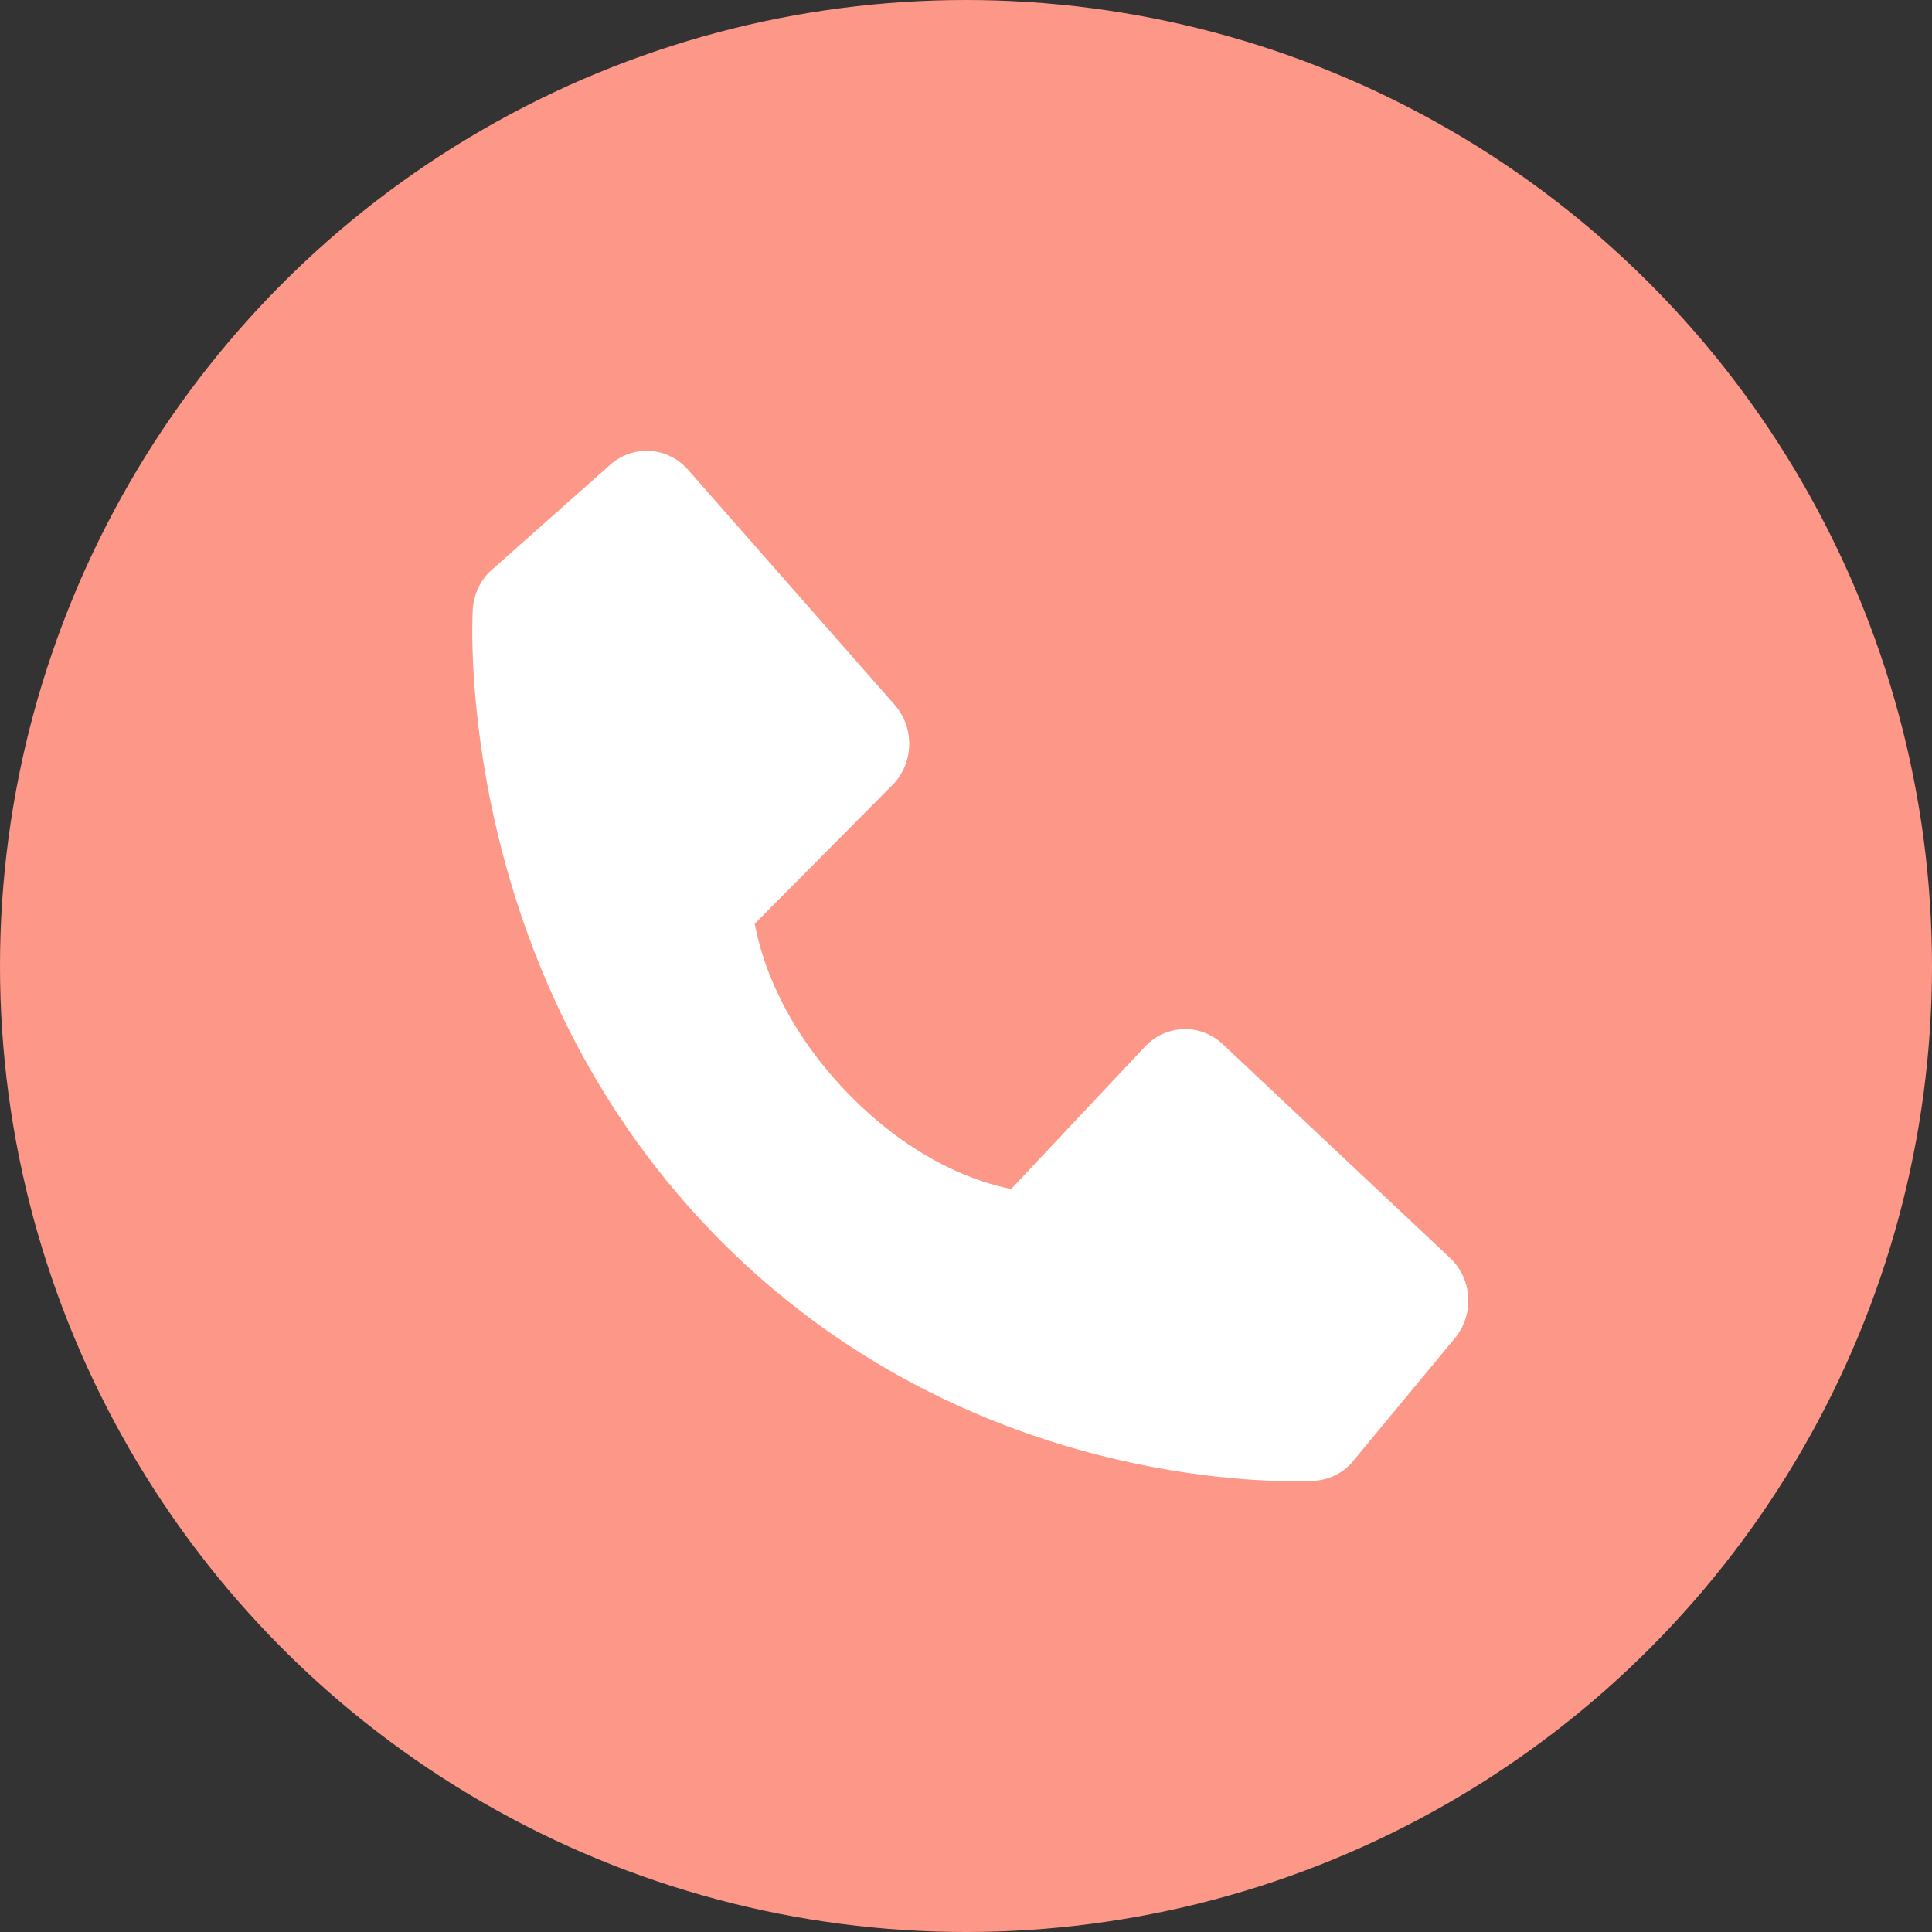
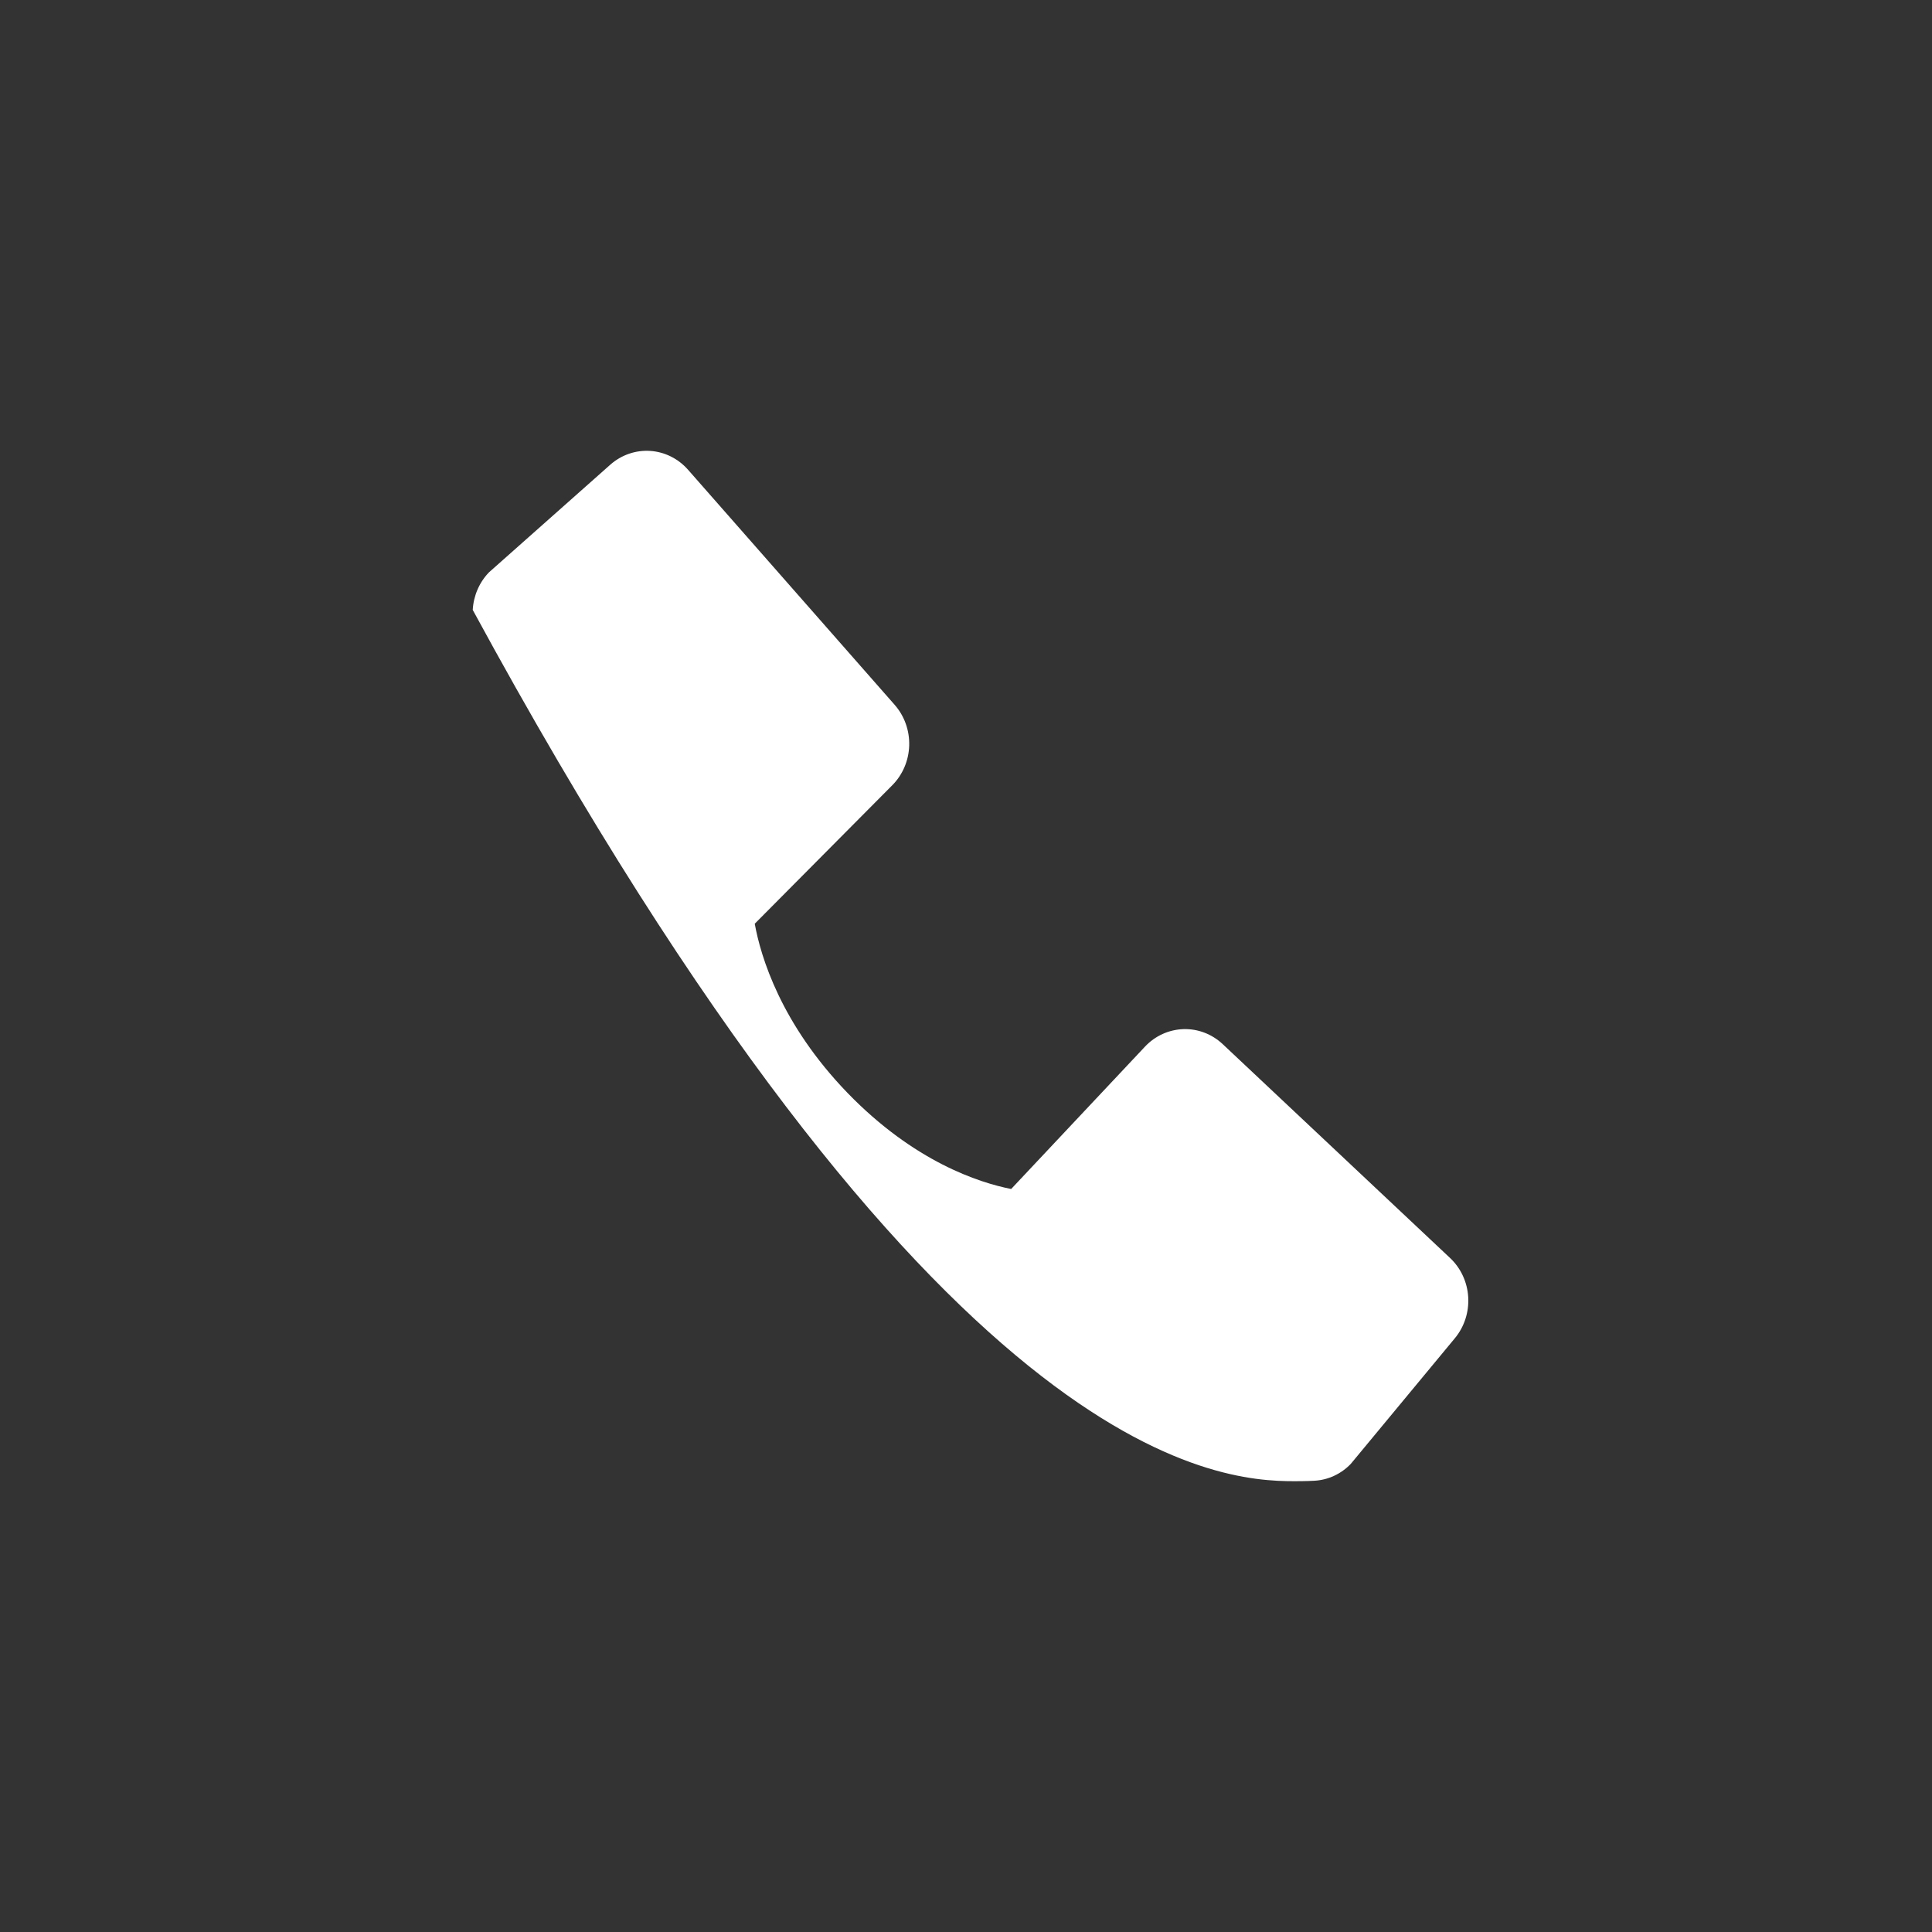
<svg xmlns="http://www.w3.org/2000/svg" width="90" height="90" viewBox="0 0 90 90" fill="none">
  <rect x="0" y="0" width="90" height="90" fill="#333333" stroke="none" />
-   <circle cx="45" cy="45" r="45" fill="#FD9788" />
-   <path d="M67.548 58.6L56.96 48.641C56.459 48.17 55.802 47.919 55.126 47.941C54.45 47.963 53.808 48.255 53.337 48.757L47.104 55.388C45.604 55.092 42.588 54.119 39.483 50.915C36.378 47.701 35.438 44.572 35.159 43.031L41.564 36.581C42.05 36.094 42.333 35.43 42.354 34.73C42.374 34.031 42.132 33.35 41.676 32.833L32.052 21.883C31.596 21.364 30.963 21.049 30.286 21.005C29.61 20.962 28.944 21.192 28.429 21.648L22.777 26.663C22.327 27.13 22.058 27.753 22.022 28.412C21.983 29.085 21.238 45.041 33.198 57.419C43.632 68.21 56.702 69 60.302 69C60.828 69 61.151 68.984 61.237 68.978C61.873 68.942 62.475 68.662 62.924 68.194L67.769 62.345C68.212 61.814 68.436 61.125 68.395 60.426C68.354 59.726 68.05 59.071 67.548 58.6Z" fill="white" />
+   <path d="M67.548 58.6L56.96 48.641C56.459 48.17 55.802 47.919 55.126 47.941C54.45 47.963 53.808 48.255 53.337 48.757L47.104 55.388C45.604 55.092 42.588 54.119 39.483 50.915C36.378 47.701 35.438 44.572 35.159 43.031L41.564 36.581C42.05 36.094 42.333 35.43 42.354 34.73C42.374 34.031 42.132 33.35 41.676 32.833L32.052 21.883C31.596 21.364 30.963 21.049 30.286 21.005C29.61 20.962 28.944 21.192 28.429 21.648L22.777 26.663C22.327 27.13 22.058 27.753 22.022 28.412C43.632 68.21 56.702 69 60.302 69C60.828 69 61.151 68.984 61.237 68.978C61.873 68.942 62.475 68.662 62.924 68.194L67.769 62.345C68.212 61.814 68.436 61.125 68.395 60.426C68.354 59.726 68.05 59.071 67.548 58.6Z" fill="white" />
</svg>